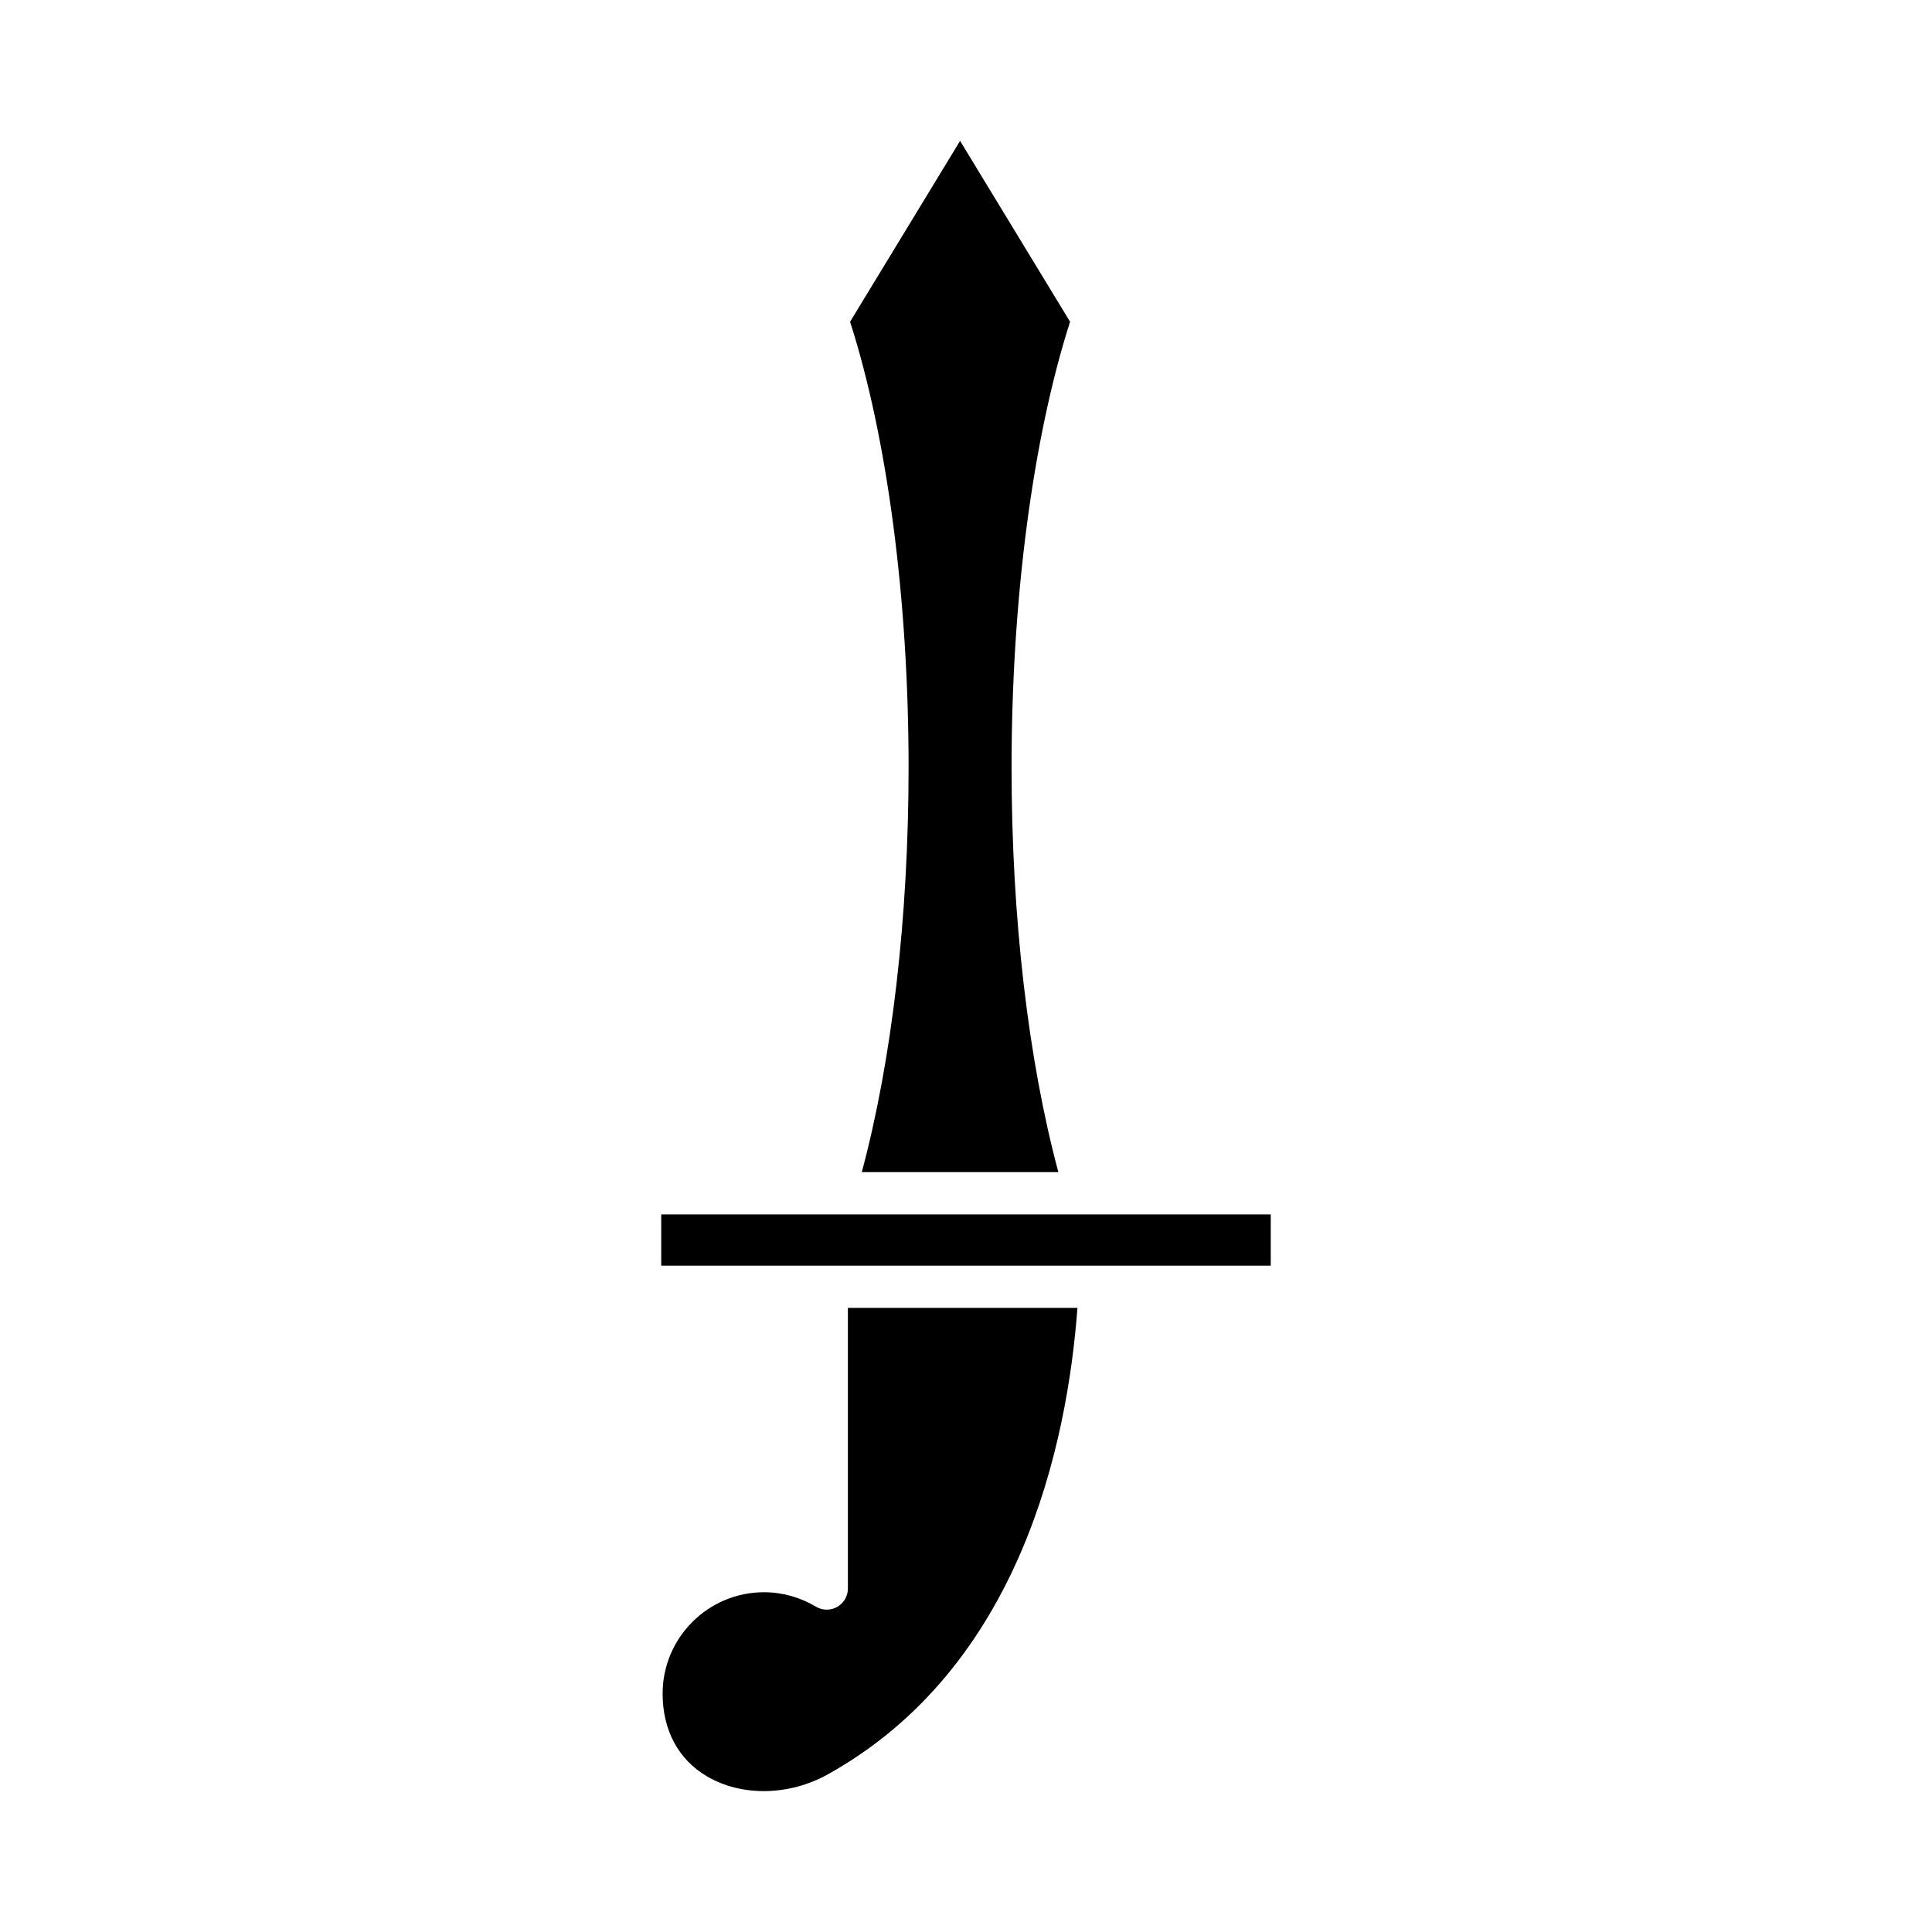
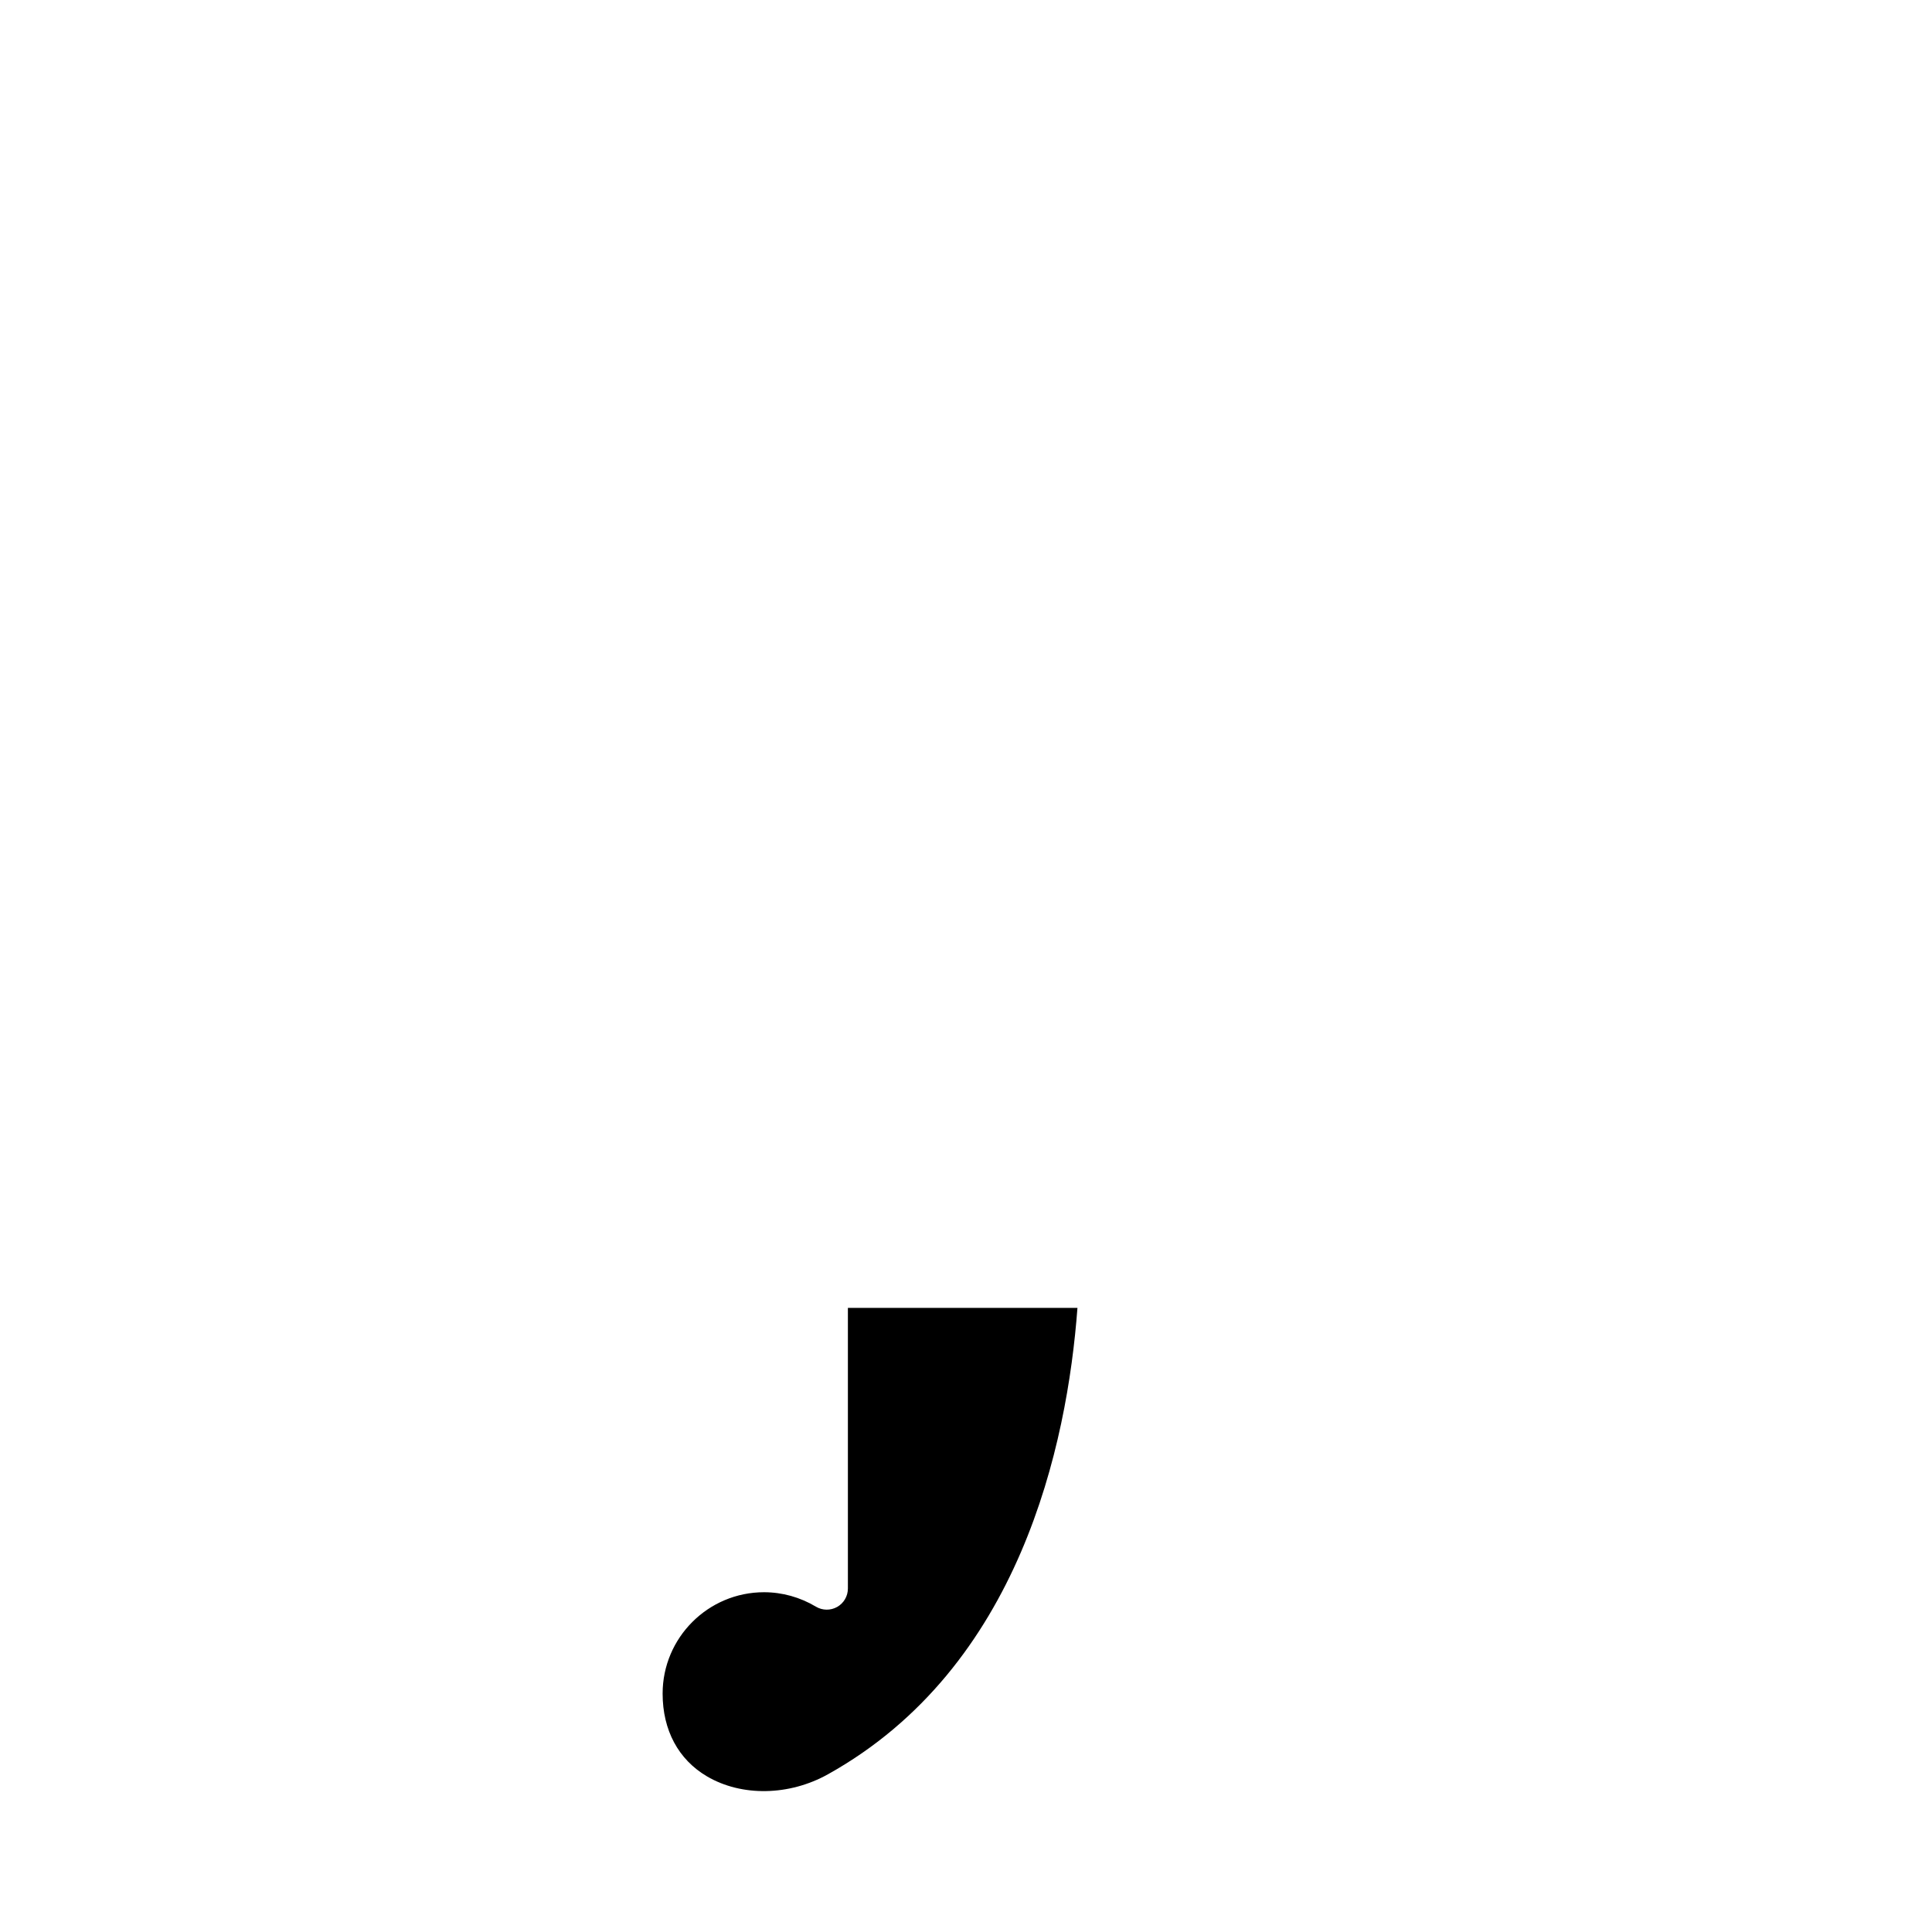
<svg xmlns="http://www.w3.org/2000/svg" fill="#000000" width="800px" height="800px" version="1.1" viewBox="144 144 512 512">
  <g>
    <path d="m368.7 490.6v74.379c0 2.016-1.082 3.875-2.836 4.871-1.754 0.988-3.902 0.969-5.637-0.066-4.184-2.508-8.945-3.828-13.758-3.828-14.816 0-26.867 12.055-26.867 26.867 0 9.691 4.176 17.48 11.766 21.938 9.18 5.394 21.762 5.18 32.051-0.559 50.855-28.344 63.41-87.273 66.117-123.6z" />
-     <path d="m372.38 454.63h52.098c-7.988-29.781-12.402-67.43-12.402-107.25 0-44.516 5.637-87.348 15.504-118.11l-29.148-47.938-29.152 47.938c9.867 30.766 15.504 73.598 15.504 118.11-0.004 39.824-4.418 77.477-12.402 107.25z" />
-     <path d="m319.23 465.83h161.53v13.578h-161.53z" />
  </g>
</svg>